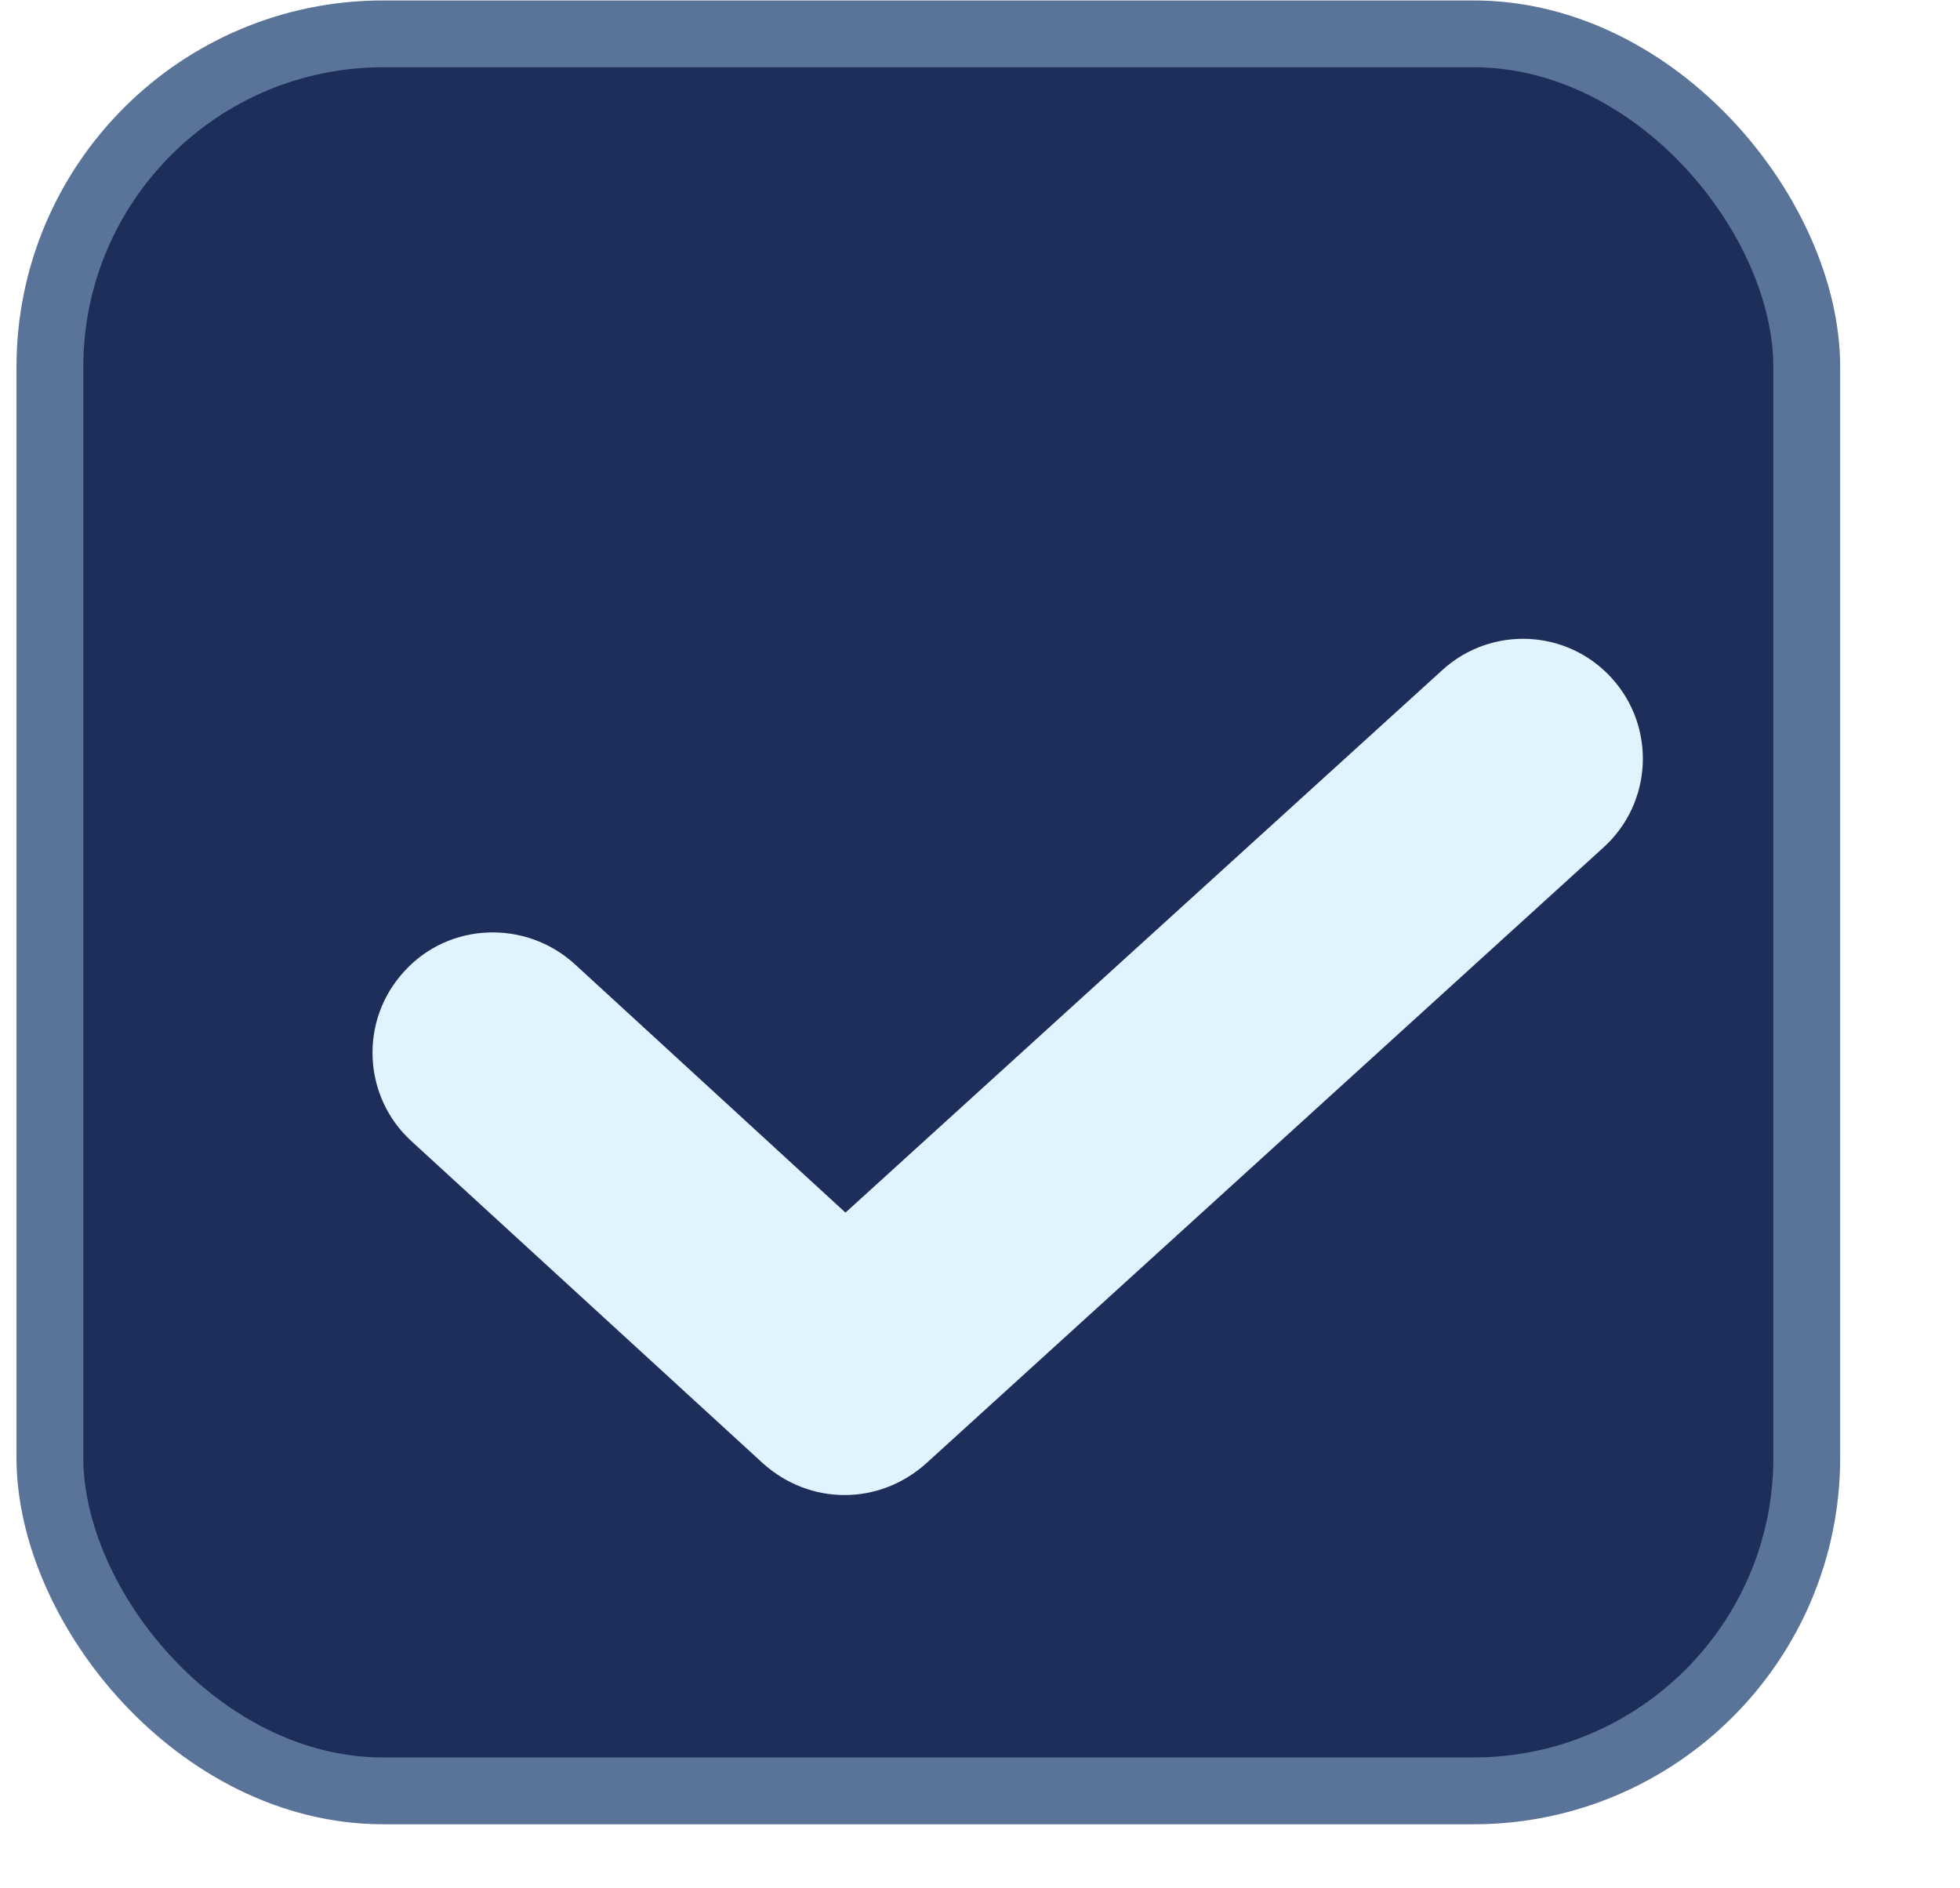
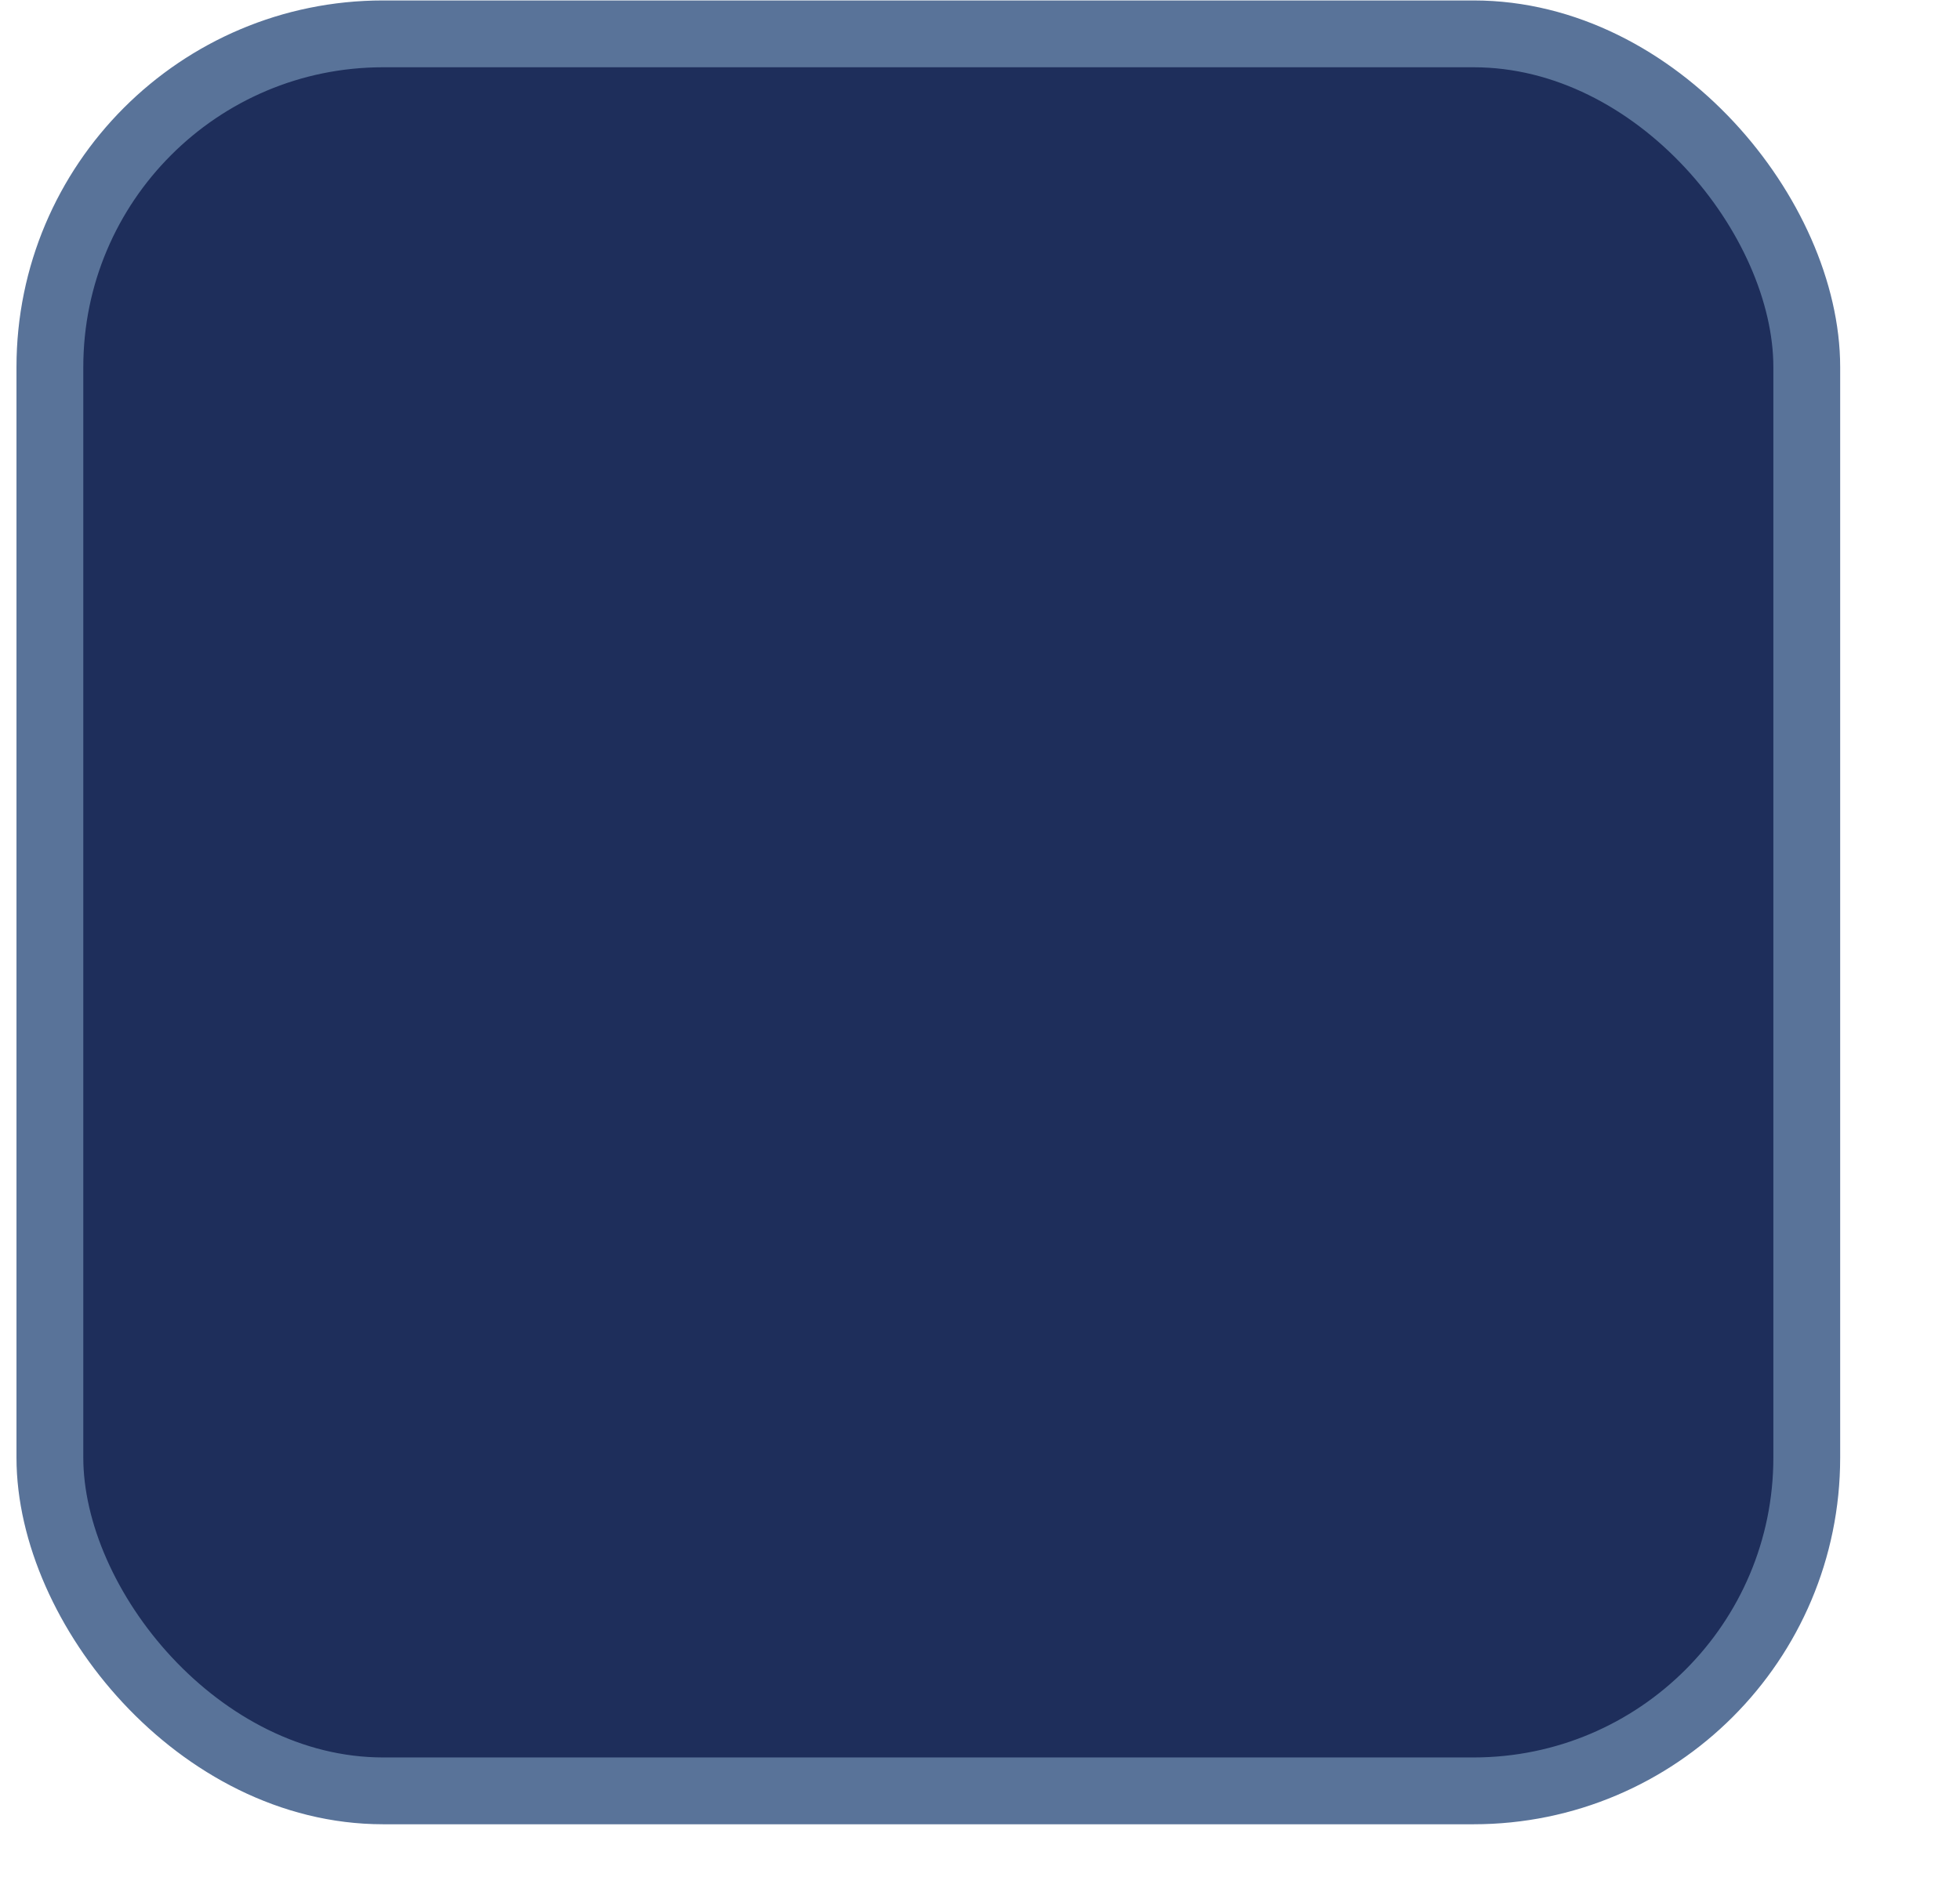
<svg xmlns="http://www.w3.org/2000/svg" id="Layer_2" data-name="Layer 2" viewBox="0 0 22 21.19">
  <defs>
    <style>
      .cls-1 {
        fill: #e1f3ff;
        filter: url(#drop-shadow-1);
      }

      .cls-2 {
        fill: #1e2e5b;
        stroke: #597399;
        stroke-miterlimit: 10;
        stroke-width: .75px;
      }
    </style>
    <filter id="drop-shadow-1" x="0" y="3.19" width="22" height="18" filterUnits="userSpaceOnUse">
      <feOffset dx=".9" dy=".9" />
      <feGaussianBlur result="blur" stdDeviation="1.17" />
      <feFlood flood-color="#00407f" flood-opacity=".7" />
      <feComposite in2="blur" operator="in" />
      <feComposite in="SourceGraphic" />
    </filter>
  </defs>
  <g id="Layer_1-2" data-name="Layer 1">
    <g>
      <rect class="cls-2" x=".56" y=".38" width="19.72" height="19.72" rx="3.74" ry="3.74" />
-       <path class="cls-1" d="M8.58,15.88c-.33,0-.65-.12-.91-.35l-3.95-3.62c-.55-.5-.59-1.36-.08-1.91.5-.55,1.36-.58,1.91-.08l3.04,2.79,6.7-6.09c.55-.5,1.4-.46,1.9.09.5.55.46,1.4-.09,1.9l-7.61,6.92c-.26.23-.58.35-.91.35Z" />
    </g>
  </g>
</svg>